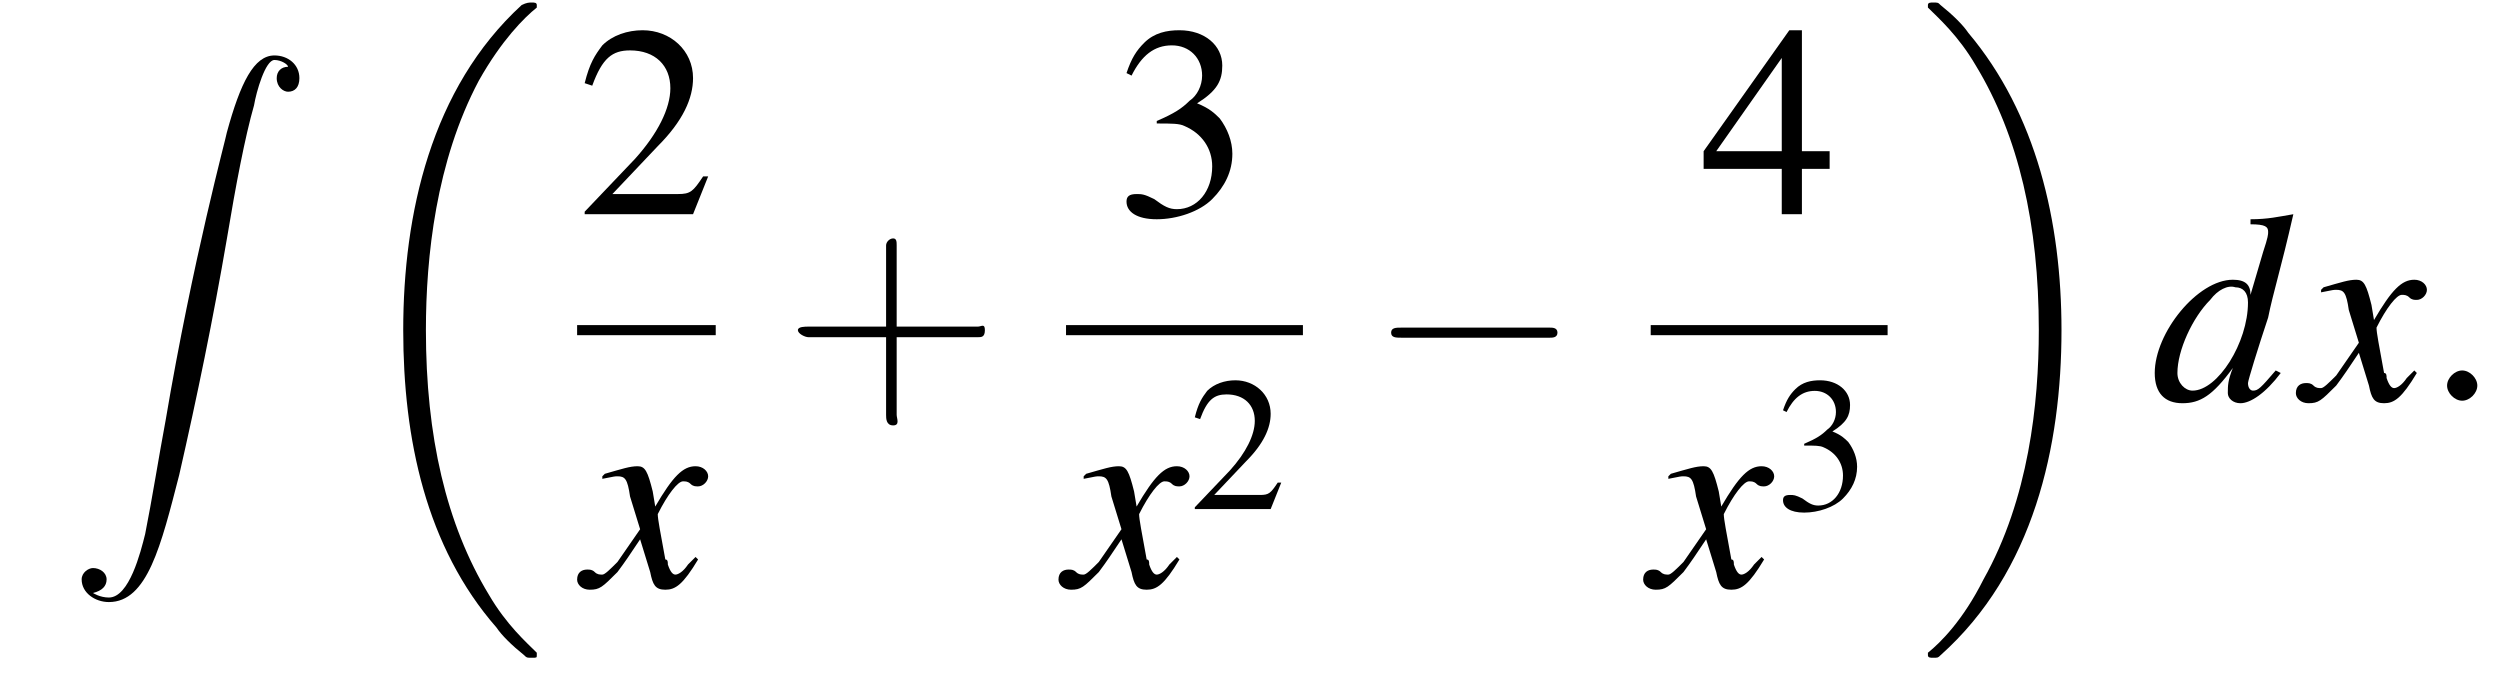
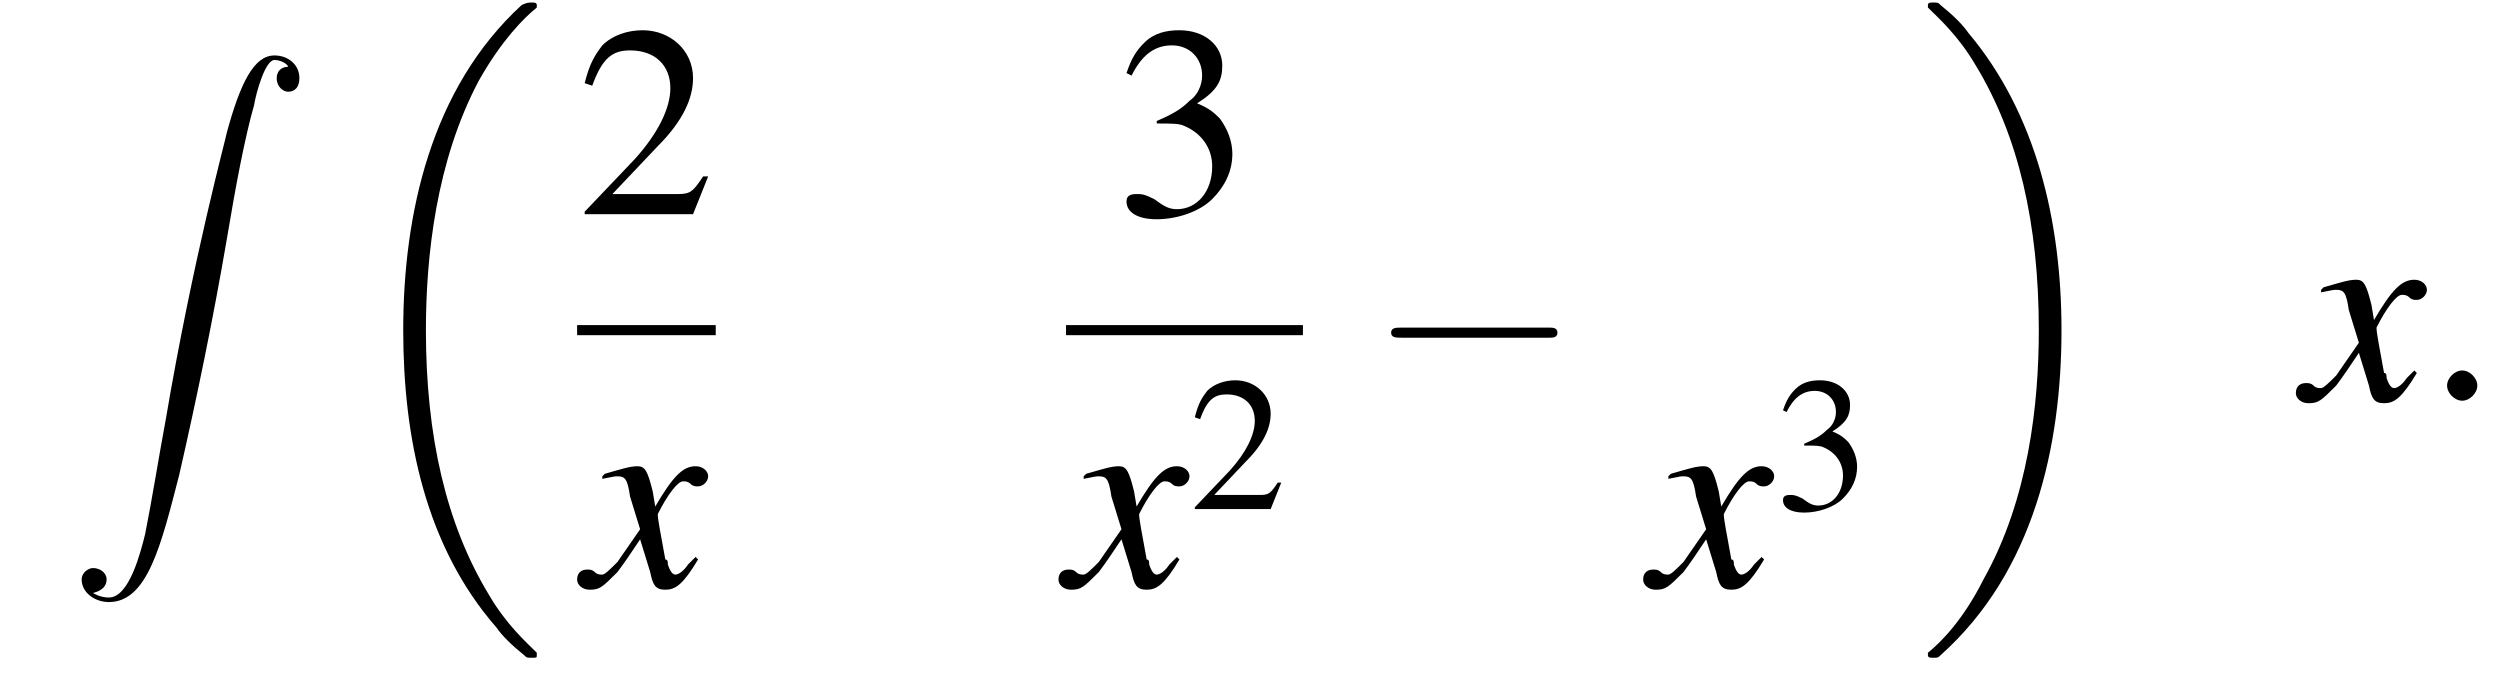
<svg xmlns="http://www.w3.org/2000/svg" xmlns:xlink="http://www.w3.org/1999/xlink" version="1.1" width="99.2pt" height="27.1pt" viewBox="187.0 69.7 99.2 27.1">
  <defs>
    <use id="g16-50" xlink:href="#g8-50" transform="scale(.7)" />
    <use id="g16-51" xlink:href="#g8-51" transform="scale(.7)" />
-     <path id="g13-100" d="M5-1.2C4.4-.5 4.3-.4 4.1-.4C4-.4 3.9-.5 3.9-.7C3.9-.8 4.3-2.1 4.7-3.3C4.9-4.3 5.2-5.2 5.7-7.4L5.7-7.4C5.1-7.3 4.7-7.2 4-7.2V-7C4.6-7 4.7-6.9 4.7-6.7C4.7-6.6 4.7-6.5 4.5-5.9L4-4.2C4-4.6 3.8-4.8 3.3-4.8C1.9-4.8 .2-2.7 .2-1.1C.2-.3 .6 .1 1.3 .1C2 .1 2.5-.2 3.3-1.3C3.1-.8 3.1-.6 3.1-.3C3.1-.1 3.3 .1 3.6 .1C4 .1 4.6-.3 5.2-1.1L5-1.2ZM3.4-4.5C3.7-4.5 3.9-4.3 3.9-3.9C3.9-2.3 2.7-.4 1.7-.4C1.4-.4 1.1-.7 1.1-1.1C1.1-2 1.7-3.3 2.4-4C2.7-4.4 3.1-4.6 3.4-4.5Z" />
    <path id="g13-120" d="M4.4-1.2C4.3-1.1 4.2-1 4.1-.9C3.9-.6 3.7-.5 3.6-.5C3.5-.5 3.4-.6 3.3-.9C3.3-1 3.3-1.1 3.2-1.1C3-2.2 2.9-2.7 2.9-2.9C3.3-3.7 3.7-4.2 3.9-4.2C4-4.2 4.1-4.2 4.2-4.1C4.3-4 4.4-4 4.5-4C4.7-4 4.9-4.2 4.9-4.4S4.7-4.8 4.4-4.8C3.9-4.8 3.5-4.4 2.8-3.2L2.7-3.8C2.5-4.6 2.4-4.8 2.1-4.8C1.8-4.8 1.5-4.7 .8-4.5L.7-4.4L.7-4.3C1.2-4.4 1.2-4.4 1.3-4.4C1.6-4.4 1.7-4.3 1.8-3.6L2.2-2.3L1.3-1C1-.7 .8-.5 .7-.5C.6-.5 .5-.5 .4-.6C.3-.7 .2-.7 .1-.7C-.1-.7-.3-.6-.3-.3C-.3-.1-.1 .1 .2 .1C.6 .1 .7 0 1.3-.6C1.6-1 1.8-1.3 2.2-1.9L2.6-.6C2.7-.1 2.8 .1 3.2 .1C3.6 .1 3.9-.1 4.5-1.1L4.4-1.2Z" />
    <use id="g20-50" xlink:href="#g8-50" />
    <use id="g20-51" xlink:href="#g8-51" />
    <use id="g20-52" xlink:href="#g8-52" />
    <path id="g8-50" d="M5.2-1.5L5-1.5C4.6-.9 4.5-.8 4-.8H1.4L3.2-2.7C4.2-3.7 4.6-4.6 4.6-5.4C4.6-6.5 3.7-7.3 2.6-7.3C2-7.3 1.4-7.1 1-6.7C.7-6.3 .5-6 .3-5.2L.6-5.1C1-6.2 1.4-6.5 2.1-6.5C3.1-6.5 3.7-5.9 3.7-5C3.7-4.2 3.2-3.2 2.3-2.2L.3-.1V0H4.6L5.2-1.5Z" />
    <path id="g8-51" d="M1.7-3.6C2.3-3.6 2.6-3.6 2.8-3.5C3.5-3.2 3.9-2.6 3.9-1.9C3.9-.9 3.3-.2 2.5-.2C2.2-.2 2-.3 1.6-.6C1.2-.8 1.1-.8 .9-.8C.6-.8 .5-.7 .5-.5C.5-.1 .9 .2 1.7 .2C2.5 .2 3.4-.1 3.9-.6S4.7-1.7 4.7-2.4C4.7-2.9 4.5-3.4 4.2-3.8C4-4 3.8-4.2 3.3-4.4C4.1-4.9 4.3-5.3 4.3-5.9C4.3-6.7 3.6-7.3 2.6-7.3C2.1-7.3 1.6-7.2 1.2-6.8C.9-6.5 .7-6.2 .5-5.6L.7-5.5C1.1-6.3 1.6-6.7 2.3-6.7C3-6.7 3.5-6.2 3.5-5.5C3.5-5.1 3.3-4.7 3-4.5C2.7-4.2 2.4-4 1.7-3.7V-3.6Z" />
-     <path id="g8-52" d="M5.1-2.5H4V-7.3H3.5L.1-2.5V-1.8H3.2V0H4V-1.8H5.1V-2.5ZM3.2-2.5H.6L3.2-6.2V-2.5Z" />
    <use id="g21-43" xlink:href="#g17-43" transform="scale(1.4)" />
-     <path id="g17-43" d="M3.2-1.8H5.5C5.6-1.8 5.7-1.8 5.7-2S5.6-2.1 5.5-2.1H3.2V-4.4C3.2-4.5 3.2-4.6 3.1-4.6S2.9-4.5 2.9-4.4V-2.1H.7C.6-2.1 .4-2.1 .4-2S.6-1.8 .7-1.8H2.9V.4C2.9 .5 2.9 .7 3.1 .7S3.2 .5 3.2 .4V-1.8Z" />
    <use id="g2-90" xlink:href="#g1-90" transform="scale(.9)" />
    <path id="g1-18" d="M7.6 25.5C7.6 25.5 7.6 25.5 7.6 25.4C7.2 25 6.4 24.3 5.7 23.1C4 20.3 3.2 16.8 3.2 12.6C3.2 9.7 3.6 5.9 5.3 2.7C6.2 1.1 7.1 .2 7.6-.2C7.6-.3 7.6-.3 7.6-.3C7.6-.4 7.5-.4 7.4-.4S7.2-.4 7-.3C3.4 3 2.3 8 2.3 12.6C2.3 16.9 3.2 21.2 6 24.4C6.2 24.7 6.6 25.1 7.1 25.5C7.2 25.6 7.2 25.6 7.4 25.6S7.6 25.6 7.6 25.5Z" />
    <path id="g1-19" d="M5.7 12.6C5.7 8.3 4.7 4 2 .8C1.8 .5 1.4 .1 .9-.3C.8-.4 .8-.4 .6-.4C.5-.4 .4-.4 .4-.3C.4-.3 .4-.2 .4-.2C.8 .2 1.6 .9 2.3 2.1C4 4.9 4.8 8.4 4.8 12.6C4.8 15.5 4.4 19.3 2.6 22.5C1.8 24.1 .9 25 .4 25.4C.4 25.5 .4 25.5 .4 25.5C.4 25.6 .5 25.6 .6 25.6C.8 25.6 .8 25.6 .9 25.5C4.6 22.2 5.7 17.2 5.7 12.6Z" />
    <path id="g1-90" d="M1.1 23.7C1.5 23.6 1.7 23.4 1.7 23.1C1.7 22.8 1.4 22.6 1.1 22.6C.9 22.6 .6 22.8 .6 23.1C.6 23.7 1.2 24.1 1.8 24.1C3.5 24.1 4.1 21.6 4.9 18.5C5.7 15 6.4 11.6 7 8.1C7.4 5.7 7.8 3.6 8.2 2.2C8.3 1.6 8.7 .2 9.1 .2C9.4 .2 9.7 .4 9.7 .5C9.4 .5 9.2 .7 9.2 1C9.2 1.4 9.5 1.6 9.7 1.6C10 1.6 10.2 1.4 10.2 1C10.2 .4 9.7 0 9.1 0C8.2 0 7.6 1.2 7 3.4C7 3.5 5.5 9 4.3 16.1C4 17.7 3.7 19.6 3.4 21.1C3.2 21.9 2.7 23.9 1.8 23.9C1.4 23.9 1.1 23.7 1.1 23.7Z" />
    <path id="g12-58" d="M2.1-.6C2.1-.9 1.8-1.2 1.5-1.2S.9-.9 .9-.6S1.2 0 1.5 0S2.1-.3 2.1-.6Z" />
    <path id="g6-0" d="M7.2-2.5C7.3-2.5 7.5-2.5 7.5-2.7S7.3-2.9 7.2-2.9H1.3C1.1-2.9 .9-2.9 .9-2.7S1.1-2.5 1.3-2.5H7.2Z" />
  </defs>
  <g id="page1">
    <use x="189.7" y="71.9" xlink:href="#g2-90" />
    <use x="200.7" y="70.2" xlink:href="#g1-18" />
    <use x="209.9" y="78.2" xlink:href="#g20-50" />
    <rect x="209.9" y="82.6" height=".4" width="5.5" />
    <use x="210.2" y="93" xlink:href="#g13-120" />
    <use x="218.1" y="85.6" xlink:href="#g21-43" />
    <use x="231.2" y="78.2" xlink:href="#g20-51" />
    <rect x="229.3" y="82.6" height=".4" width="9.4" />
    <use x="229.3" y="93" xlink:href="#g13-120" />
    <use x="234.2" y="89.9" xlink:href="#g16-50" />
    <use x="241.3" y="85.6" xlink:href="#g6-0" />
    <use x="254.5" y="78.2" xlink:href="#g20-52" />
-     <rect x="252.5" y="82.6" height=".4" width="9.4" />
    <use x="252.5" y="93" xlink:href="#g13-120" />
    <use x="257.4" y="89.9" xlink:href="#g16-51" />
    <use x="263.1" y="70.2" xlink:href="#g1-19" />
    <use x="272.3" y="85.6" xlink:href="#g13-100" />
    <use x="278.4" y="85.6" xlink:href="#g13-120" />
    <use x="283.2" y="85.6" xlink:href="#g12-58" />
  </g>
</svg>